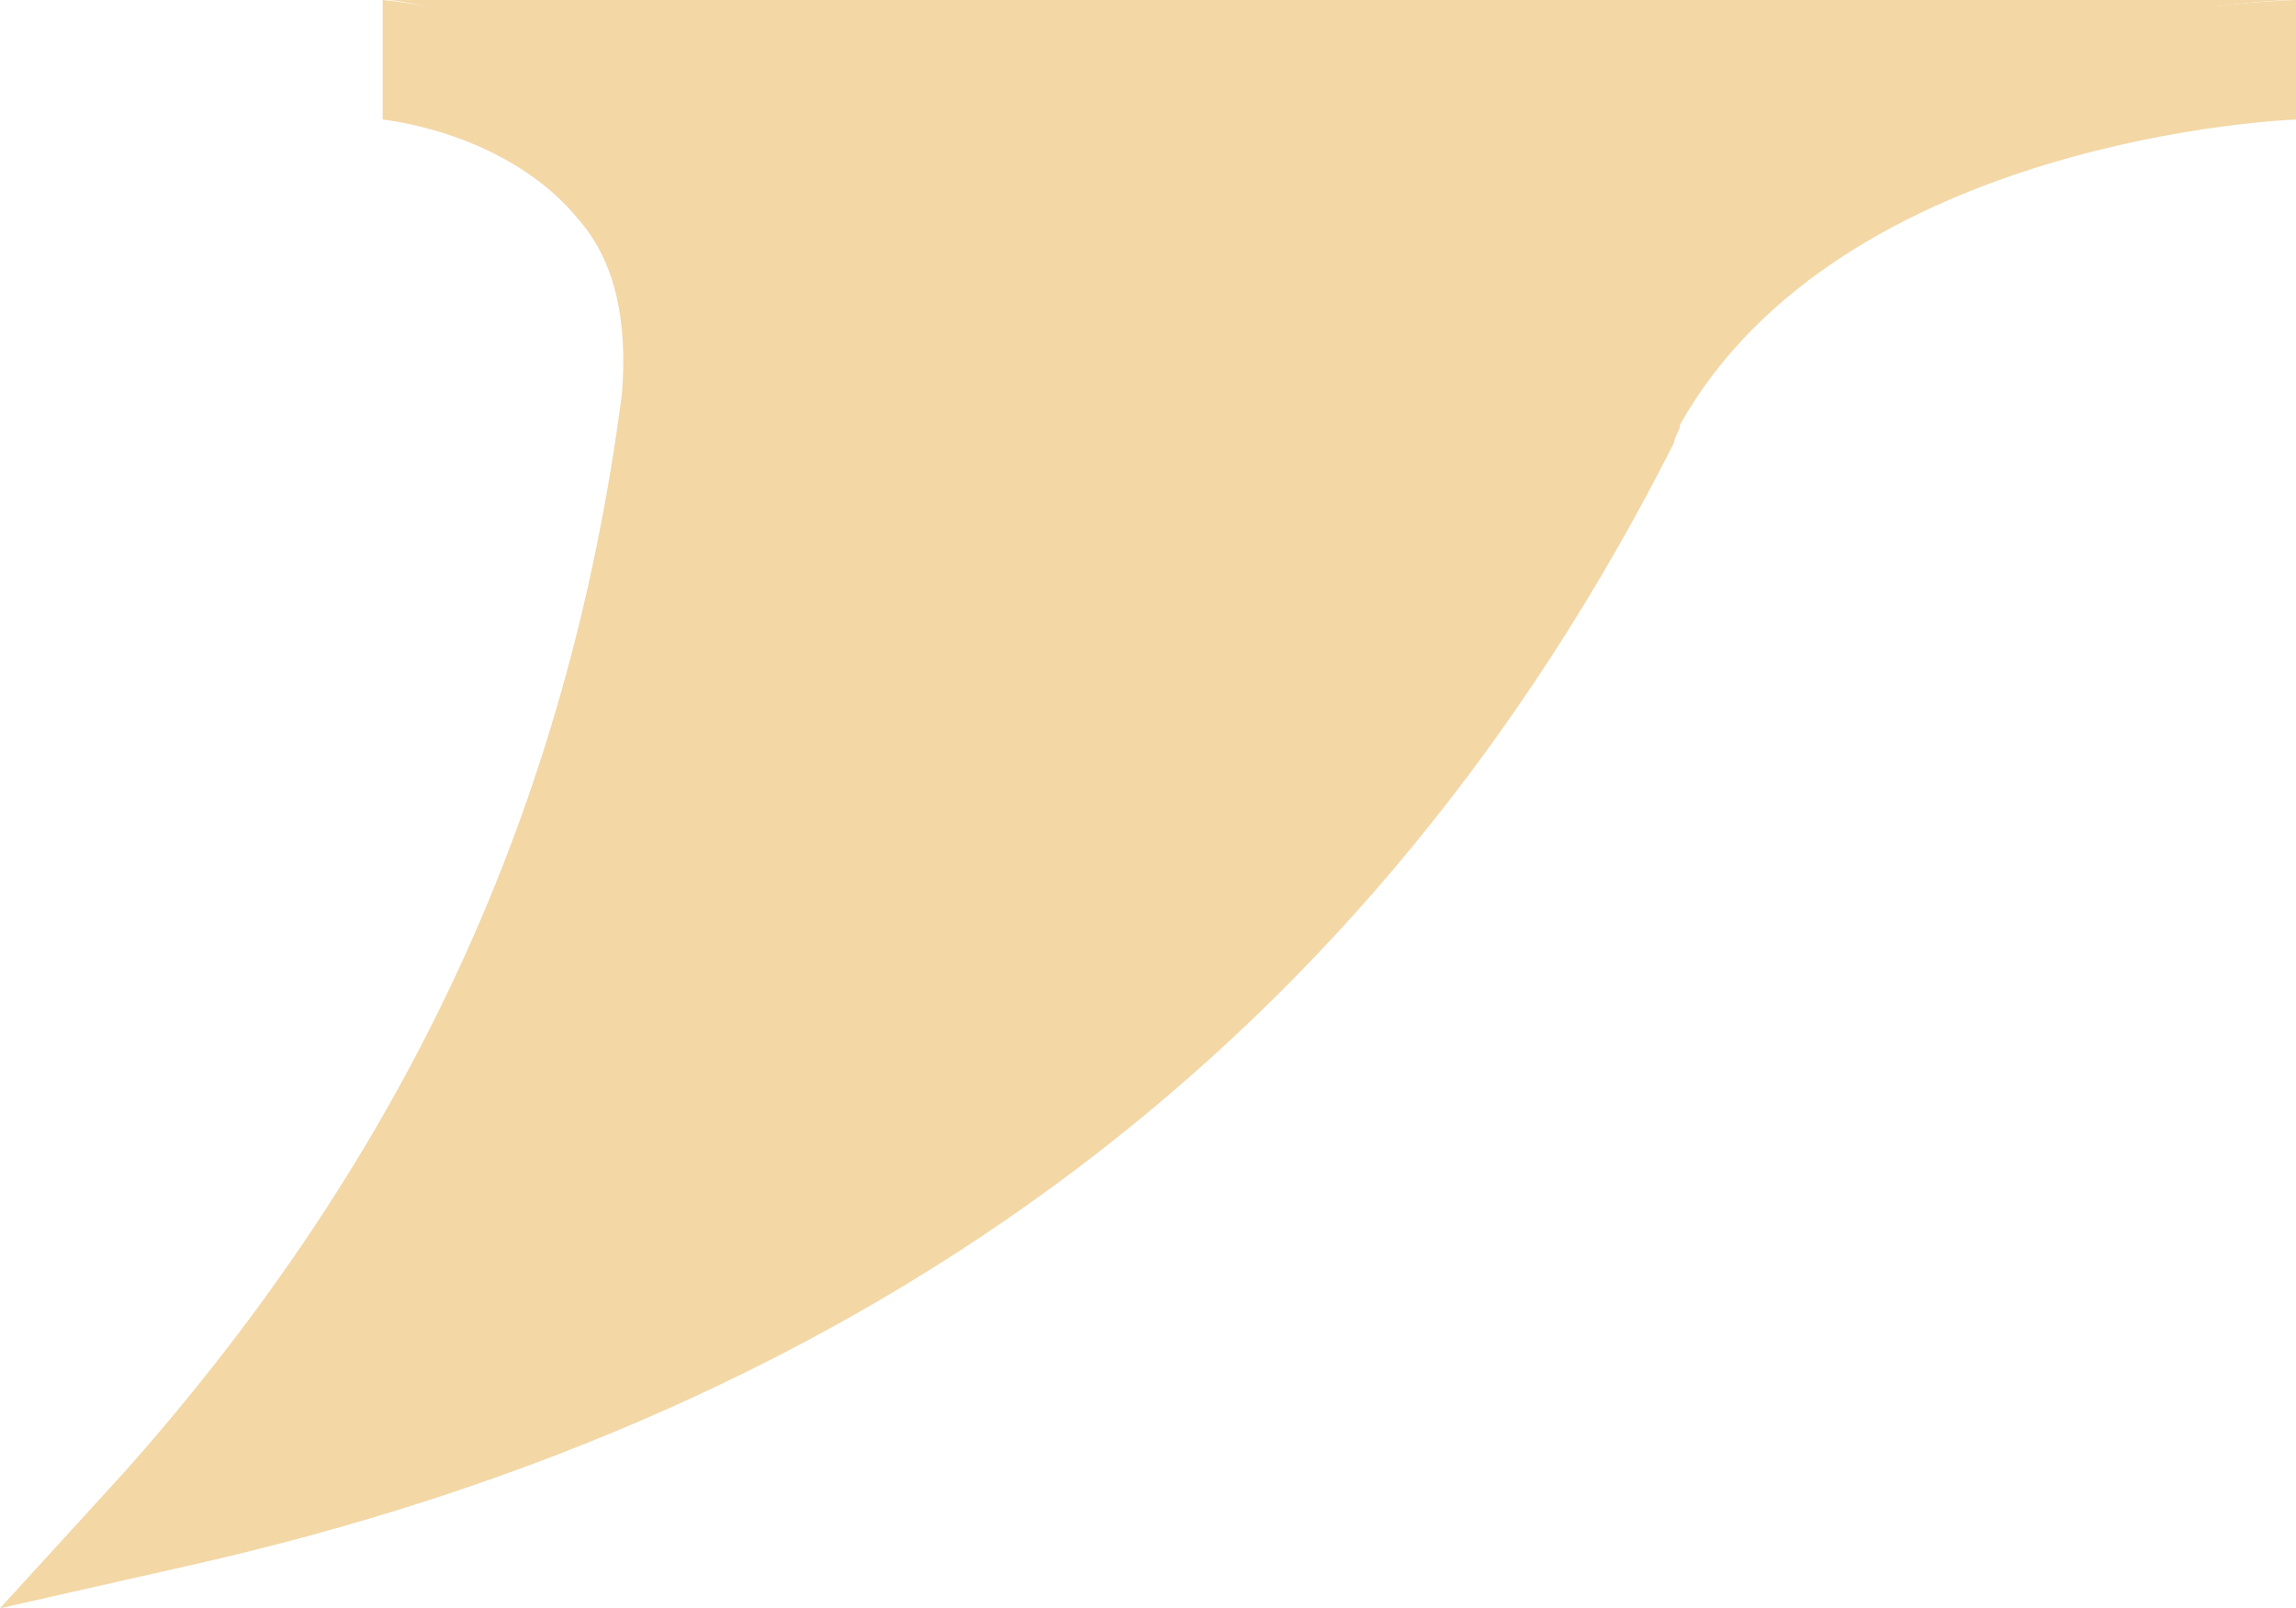
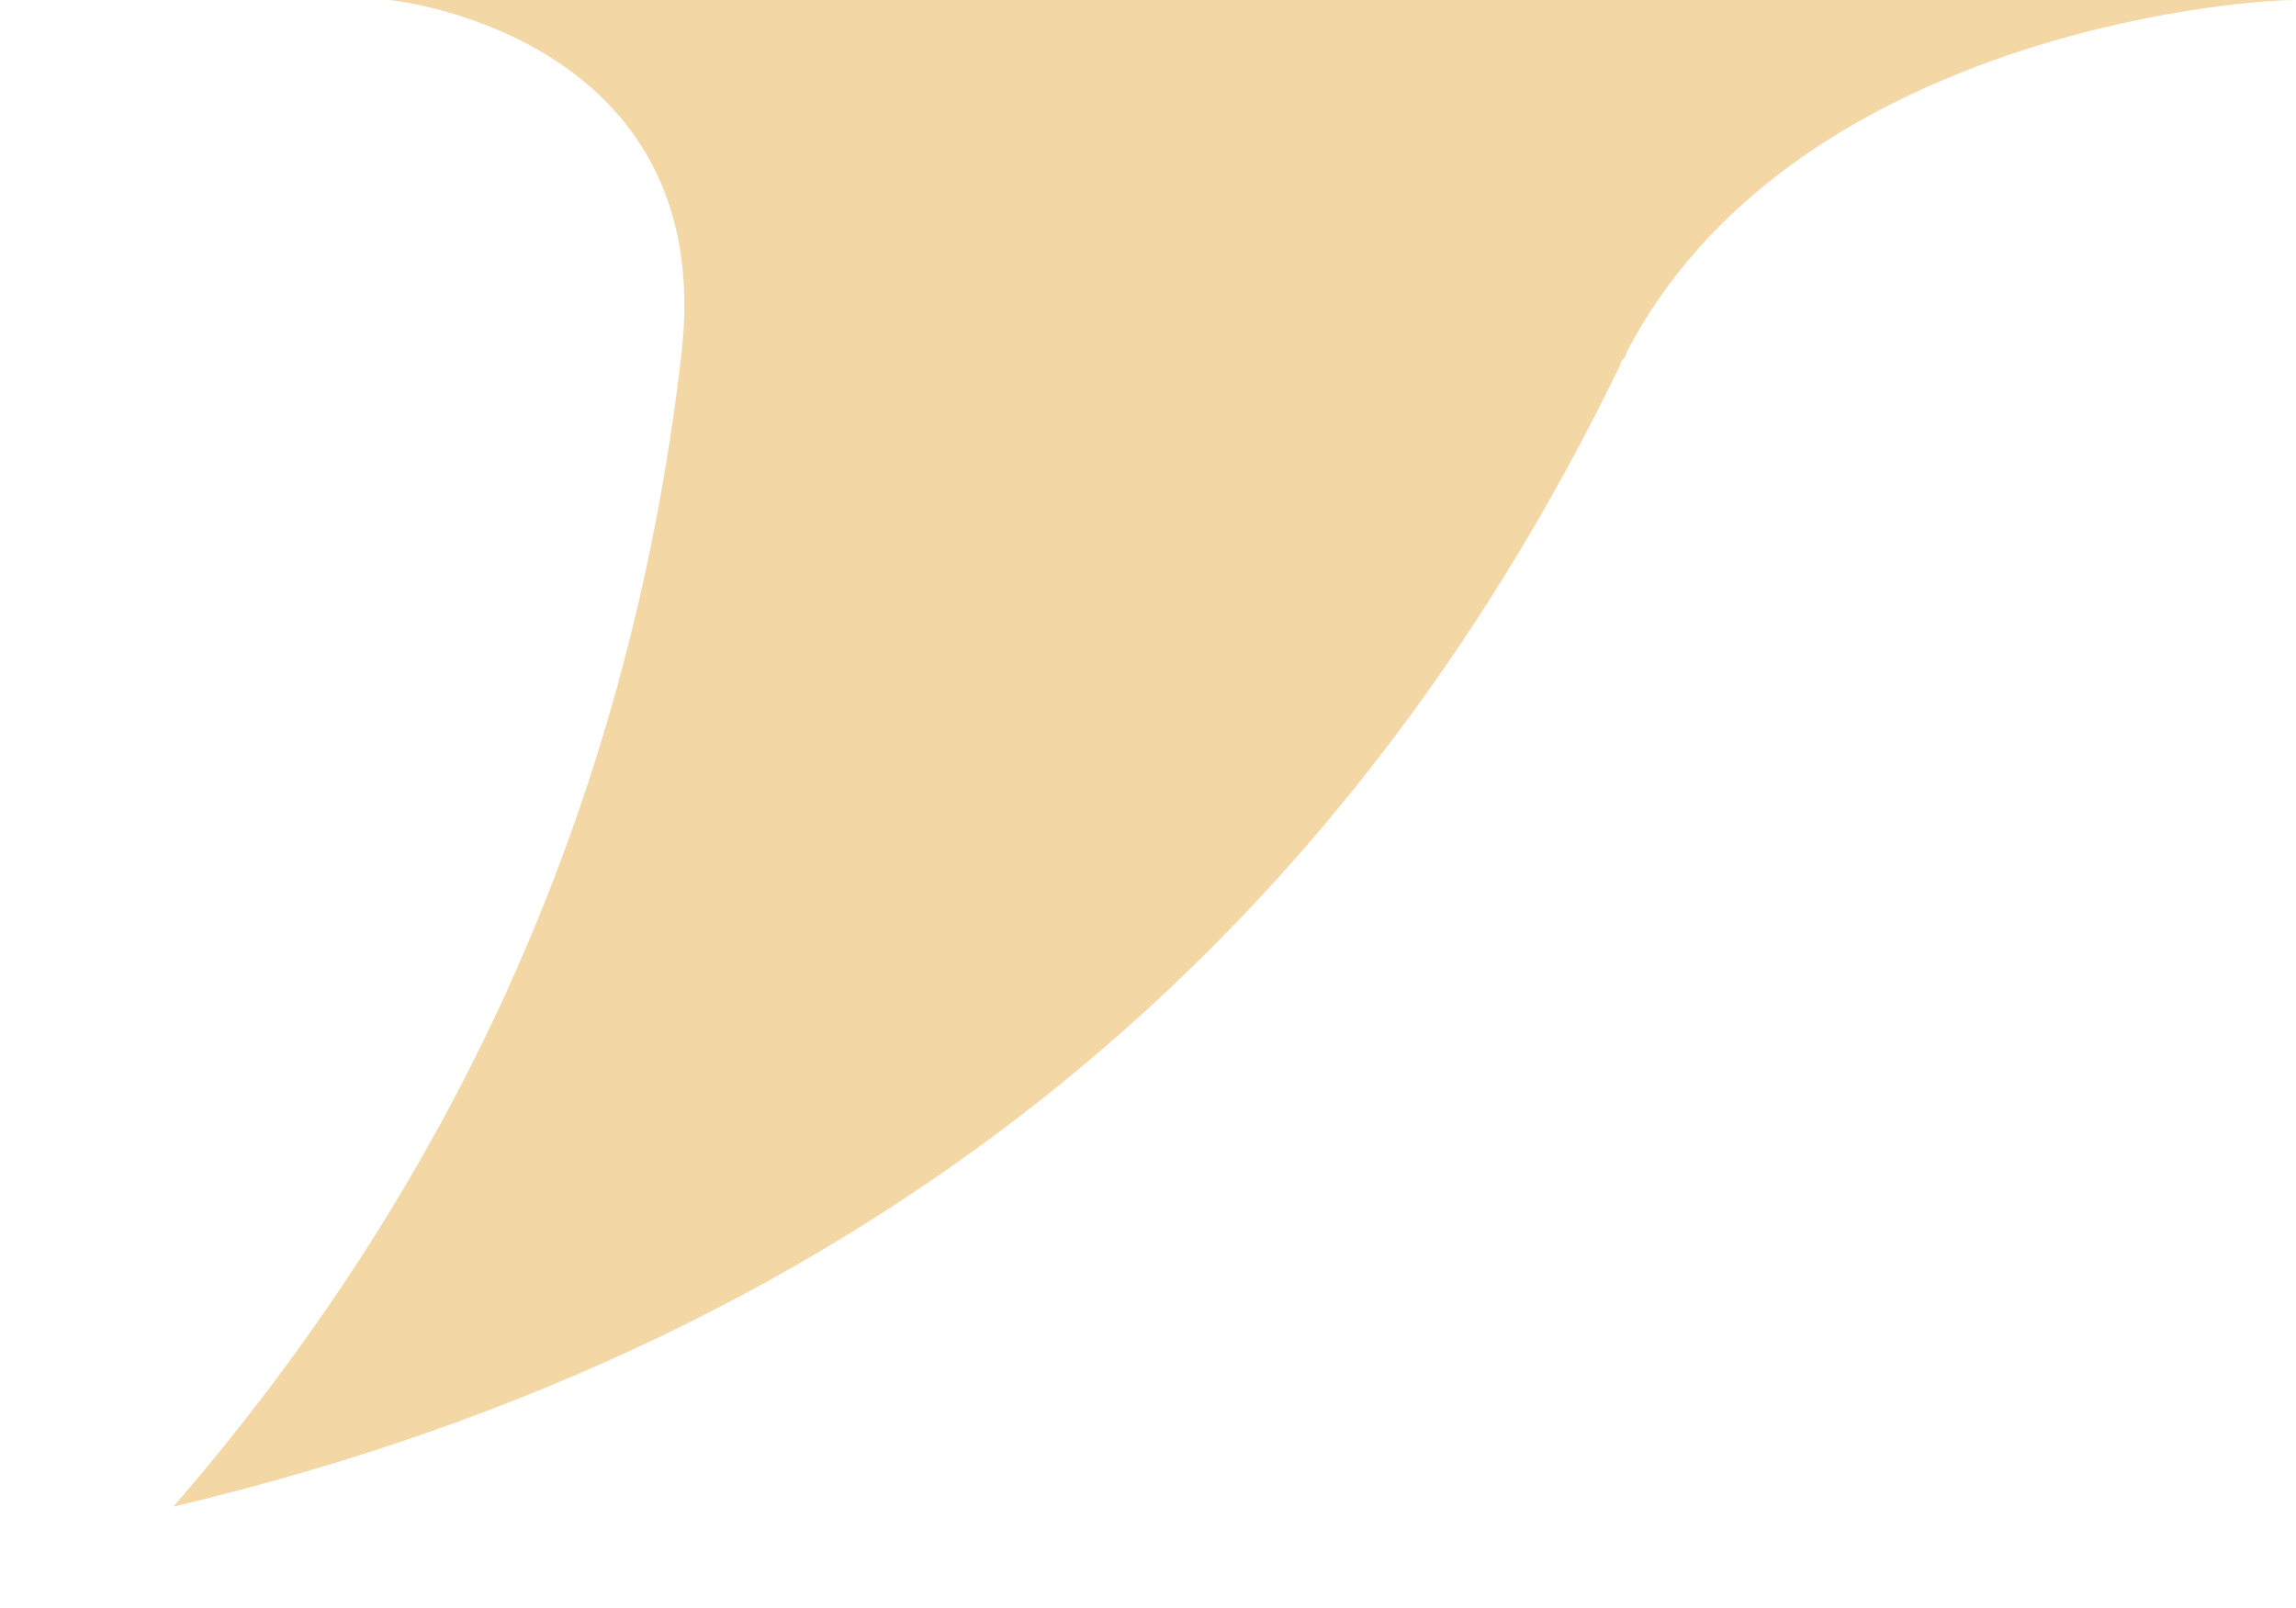
<svg xmlns="http://www.w3.org/2000/svg" x="0px" y="0px" viewBox="0 0 38.4 26.9" style="vertical-align: middle; max-width: 100%; width: 100%;" width="100%">
  <path d="M6.5,0c0.1,0,5.5,0.6,4.9,5.9c-0.9,7.8-4,14.1-8.5,19.3c11.8-2.8,19.6-9.6,24.2-19.1  c0-0.1,0.1-0.1,0.1-0.2C29.9,0.7,37.2,0,38.4,0" fill="rgb(243,215,165)">
   </path>
-   <path d="M0,26.9l2.1-2.3c4.7-5.3,7.4-11.1,8.3-18c0.1-1.2-0.1-2.2-0.7-2.9C8.5,2.2,6.4,2,6.4,2V0  c0,0,2.9,0.2,4.7,2.2c1.1,1.2,1.5,2.8,1.3,4.6c-0.7,6.2-3,11.7-6.7,16.6c9.3-2.8,16.2-8.5,20.5-16.9c0-0.1,0.1-0.2,0.1-0.3l0,0  c3.2-6,12-6.2,12.1-6.2v2c-0.1,0-7.6,0.3-10.3,5.1c0,0.1-0.1,0.2-0.1,0.3l0,0c-5,9.9-13.3,16.2-24.9,18.8L0,26.9z" fill="rgb(243,215,165)">
-    </path>
</svg>